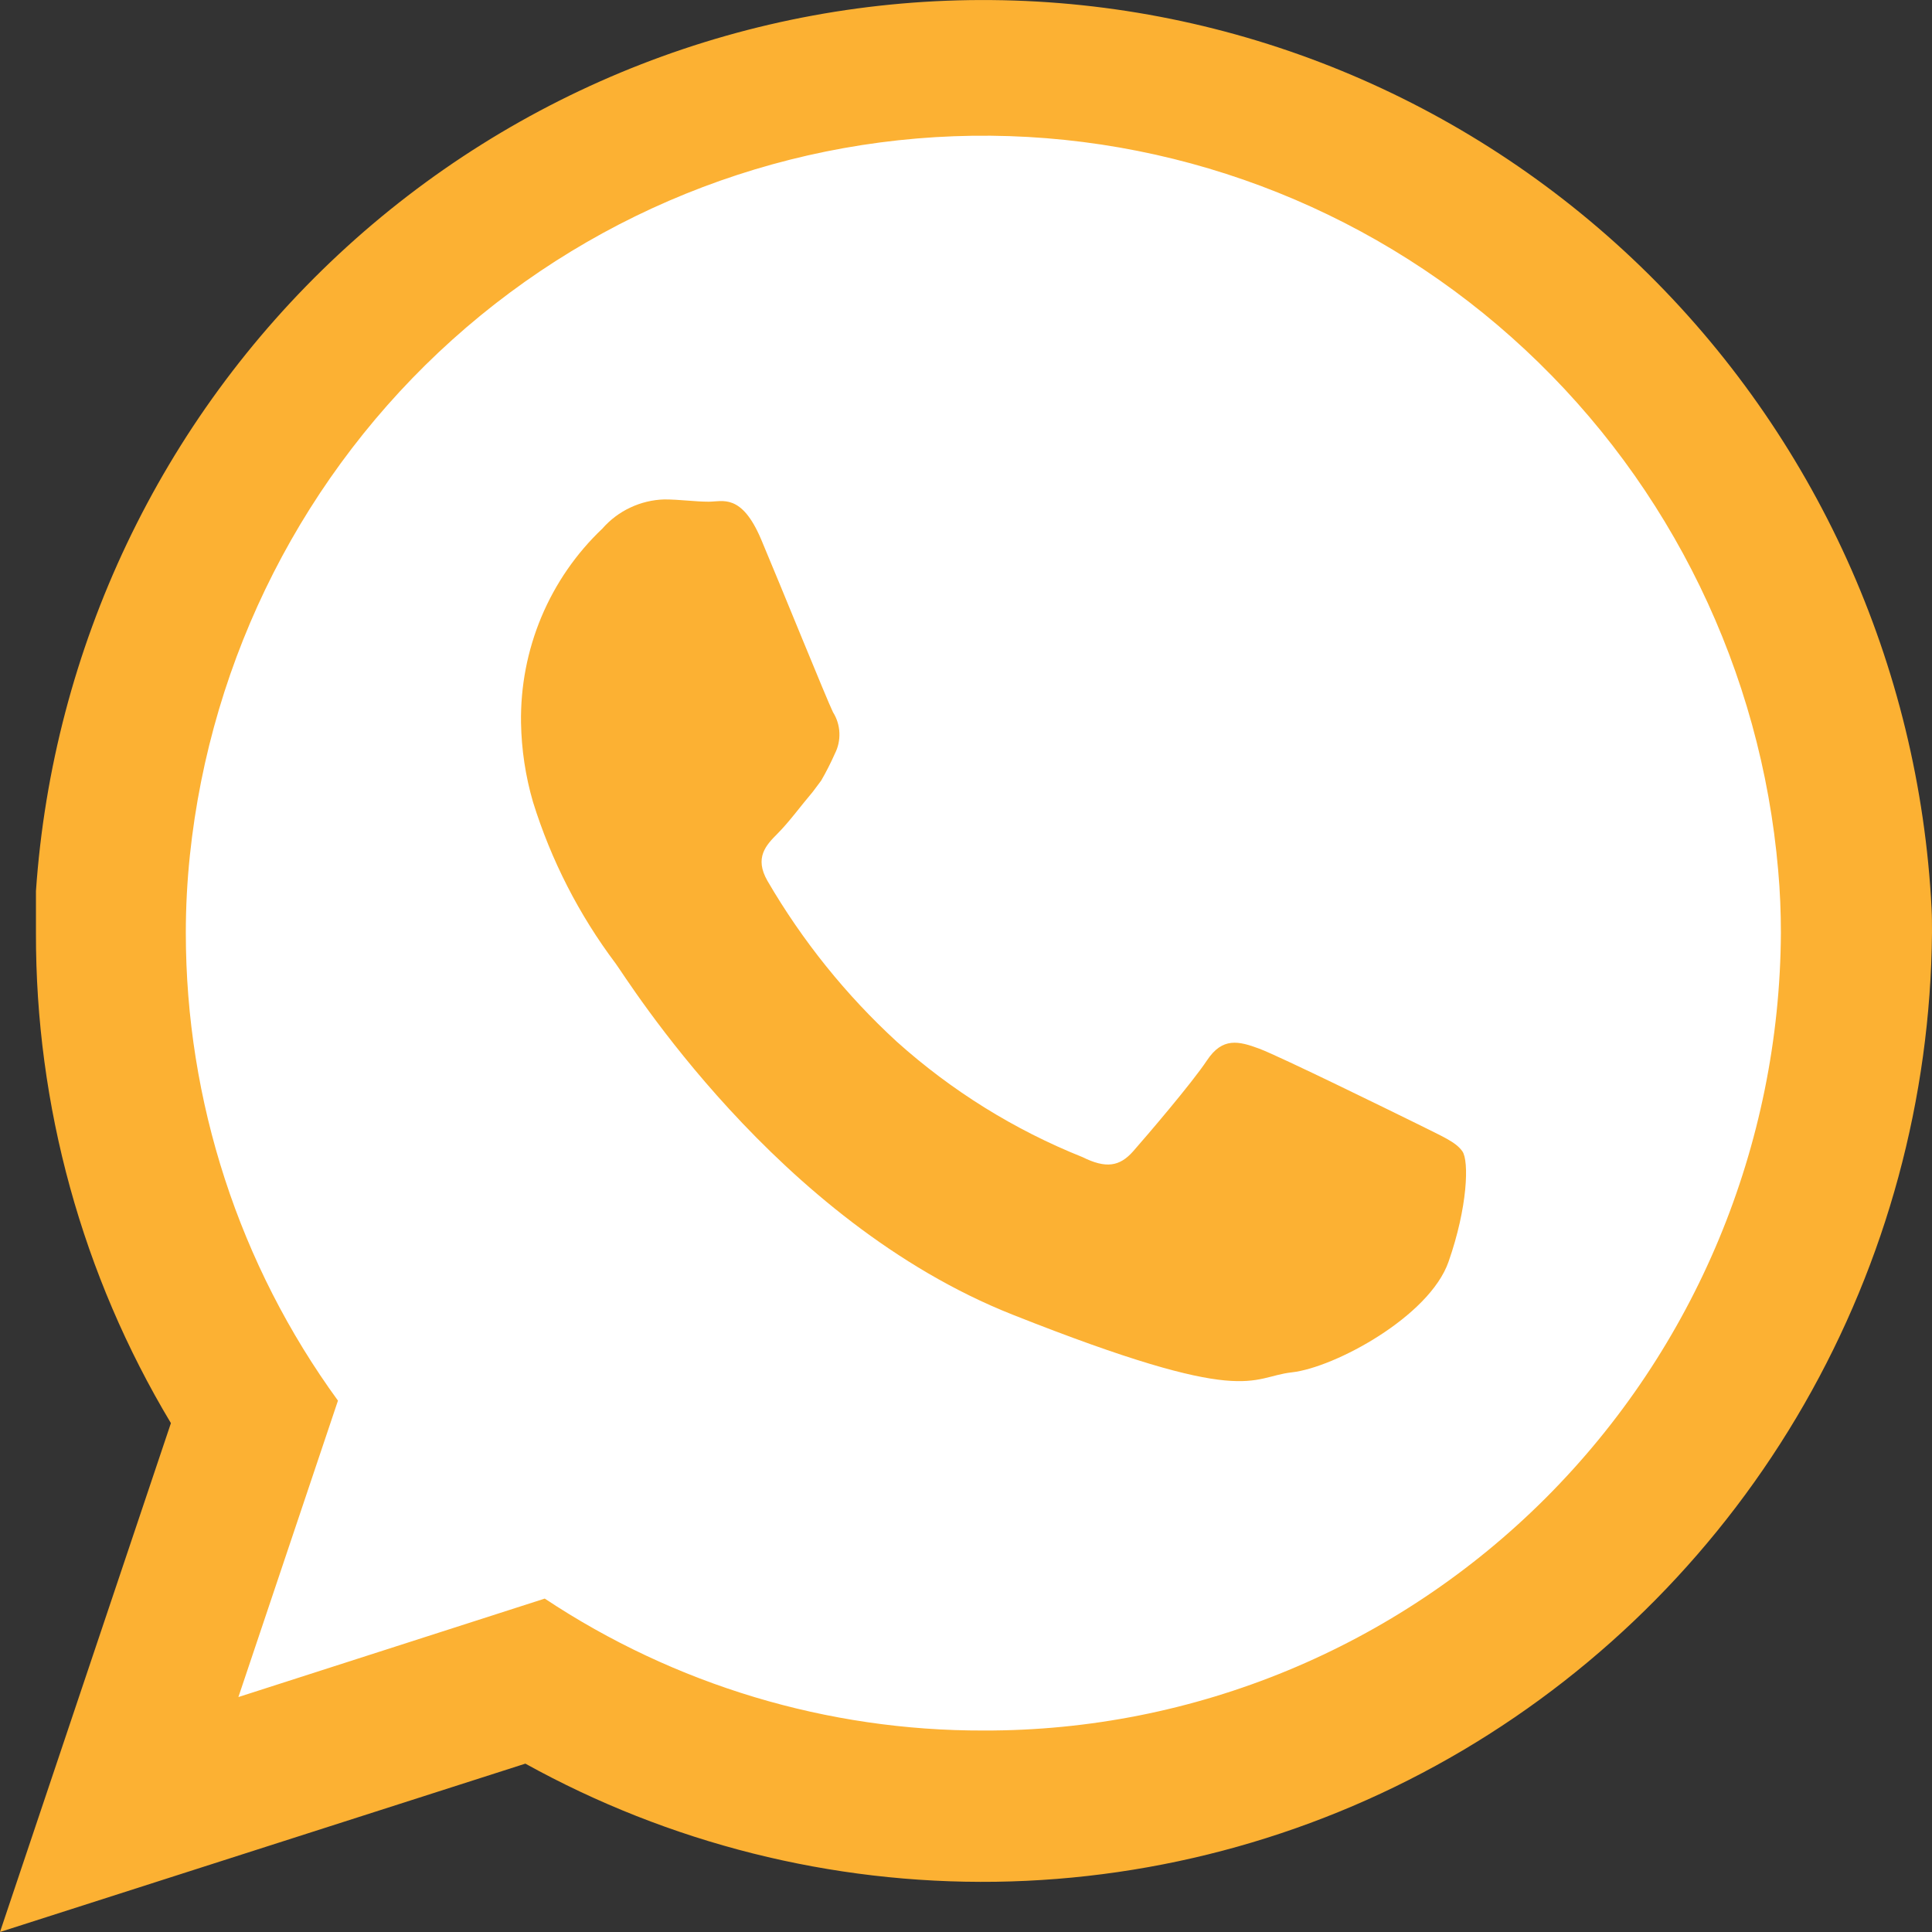
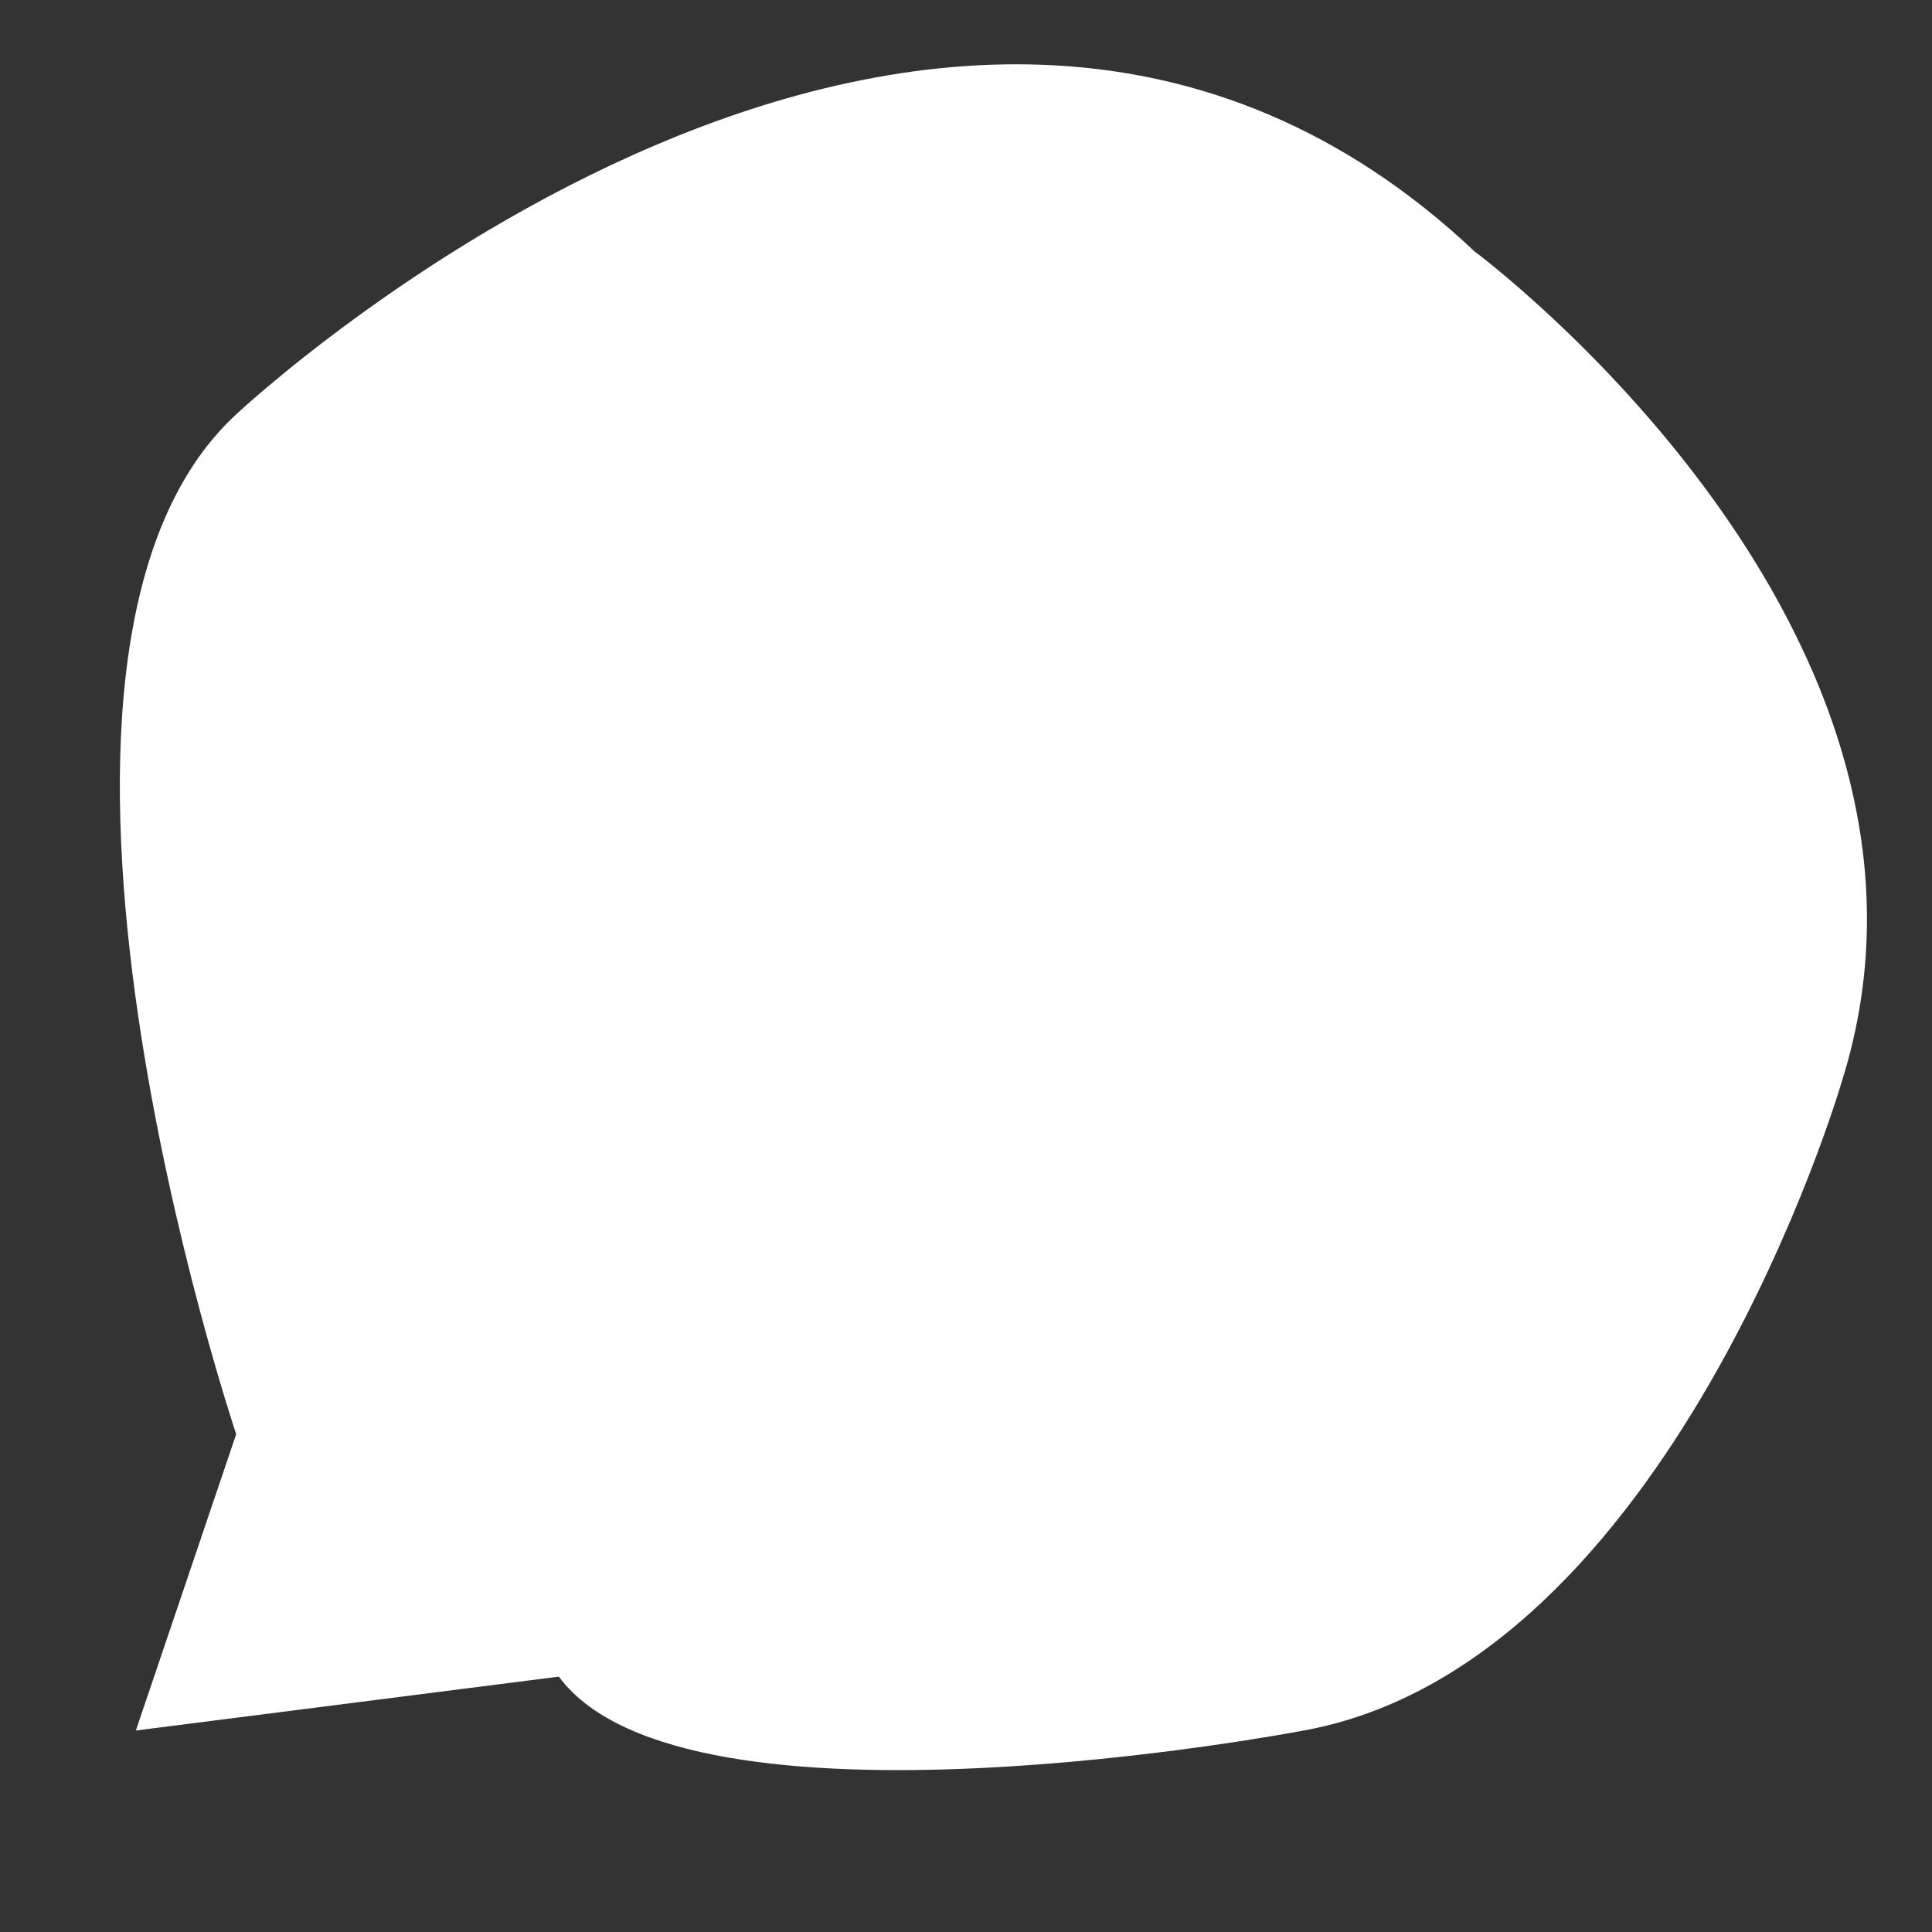
<svg xmlns="http://www.w3.org/2000/svg" width="28" height="28" viewBox="0 0 28 28" fill="none">
  <rect x="0" y="0" width="28" height="28" fill="#333333" stroke="none" />
-   <path fill-rule="evenodd" clip-rule="evenodd" d="M1.969 25.08L3.423 20.785C3.423 20.785 -0.371 9.501 3.423 6.005C3.423 6.005 13.664 -3.621 21.373 3.646C21.373 3.646 28.772 9.136 26.687 15.693C26.687 15.693 24.218 24.16 18.845 25.089C18.845 25.089 9.933 26.785 8.099 24.299L1.969 25.08Z" fill="white" />
-   <path fill-rule="evenodd" clip-rule="evenodd" d="M27.994 13.168C27.815 9.637 26.306 6.308 23.776 3.861C21.244 1.414 17.882 0.033 14.376 0.001C10.869 -0.032 7.482 1.287 4.907 3.687C2.332 6.087 0.763 9.388 0.521 12.915C0.521 13.117 0.521 13.319 0.521 13.518C0.515 16.023 1.191 18.482 2.477 20.625L0 28L7.614 25.56C9.701 26.715 12.049 27.305 14.429 27.272C16.81 27.238 19.141 26.583 21.195 25.37C23.249 24.156 24.956 22.427 26.149 20.349C27.341 18.272 27.979 15.918 28 13.518C28 13.401 28 13.286 27.994 13.168ZM14.256 25.08C11.995 25.086 9.783 24.421 7.895 23.168L3.455 24.595L4.898 20.299C3.466 18.333 2.693 15.958 2.693 13.518C2.693 13.144 2.713 12.769 2.752 12.396C3.055 9.514 4.412 6.849 6.558 4.921C8.705 2.993 11.486 1.94 14.361 1.967C17.235 1.995 19.997 3.101 22.106 5.07C24.216 7.038 25.523 9.729 25.771 12.617C25.798 12.918 25.81 13.22 25.81 13.521C25.794 16.598 24.569 19.542 22.403 21.709C20.237 23.876 17.307 25.088 14.256 25.08Z" fill="#FCB133" />
-   <path fill-rule="evenodd" clip-rule="evenodd" d="M20.556 16.296C20.215 16.128 18.549 15.31 18.25 15.198C17.951 15.087 17.717 15.03 17.493 15.367C17.268 15.705 16.616 16.465 16.422 16.686C16.227 16.906 16.03 16.939 15.689 16.77C14.701 16.375 13.79 15.808 12.996 15.096C12.259 14.419 11.628 13.634 11.123 12.767C10.929 12.43 11.102 12.248 11.27 12.08C11.438 11.911 11.605 11.681 11.779 11.476L11.901 11.313C11.974 11.187 12.04 11.057 12.099 10.924C12.147 10.83 12.17 10.725 12.165 10.619C12.161 10.513 12.128 10.41 12.072 10.321C11.988 10.152 11.315 8.49 11.031 7.817C10.746 7.145 10.471 7.271 10.271 7.271C10.07 7.271 9.852 7.238 9.627 7.238C9.457 7.243 9.29 7.283 9.135 7.356C8.981 7.428 8.843 7.532 8.73 7.661C8.35 8.021 8.049 8.458 7.846 8.942C7.643 9.427 7.543 9.949 7.551 10.475C7.558 10.864 7.616 11.251 7.725 11.624C7.987 12.467 8.392 13.258 8.921 13.962C9.086 14.182 11.249 17.696 14.675 19.053C18.1 20.411 18.103 19.958 18.723 19.889C19.342 19.82 20.715 19.081 20.993 18.287C21.271 17.494 21.292 16.827 21.194 16.686C21.095 16.544 20.889 16.465 20.556 16.296Z" fill="#FCB133" />
+   <path fill-rule="evenodd" clip-rule="evenodd" d="M1.969 25.08L3.423 20.785C3.423 20.785 -0.371 9.501 3.423 6.005C3.423 6.005 13.664 -3.621 21.373 3.646C21.373 3.646 28.772 9.136 26.687 15.693C26.687 15.693 24.218 24.16 18.845 25.089C18.845 25.089 9.933 26.785 8.099 24.299L1.969 25.08" fill="white" />
</svg>